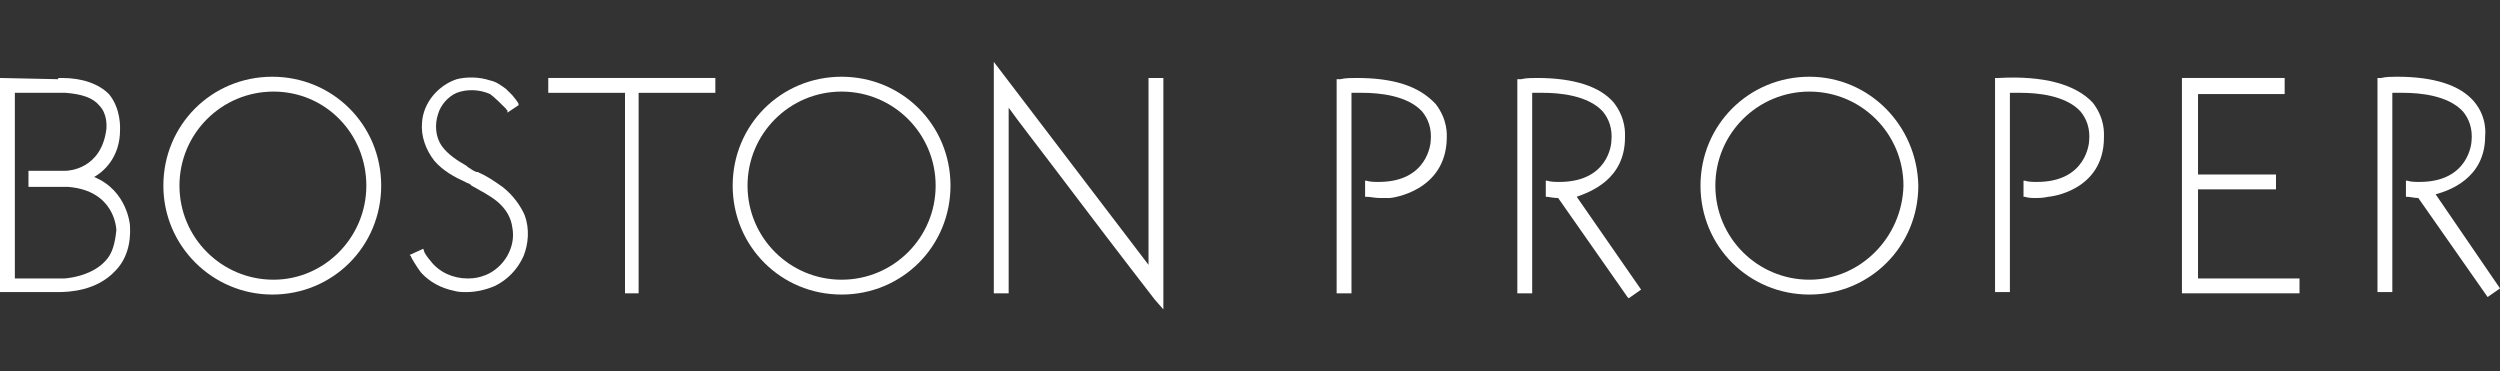
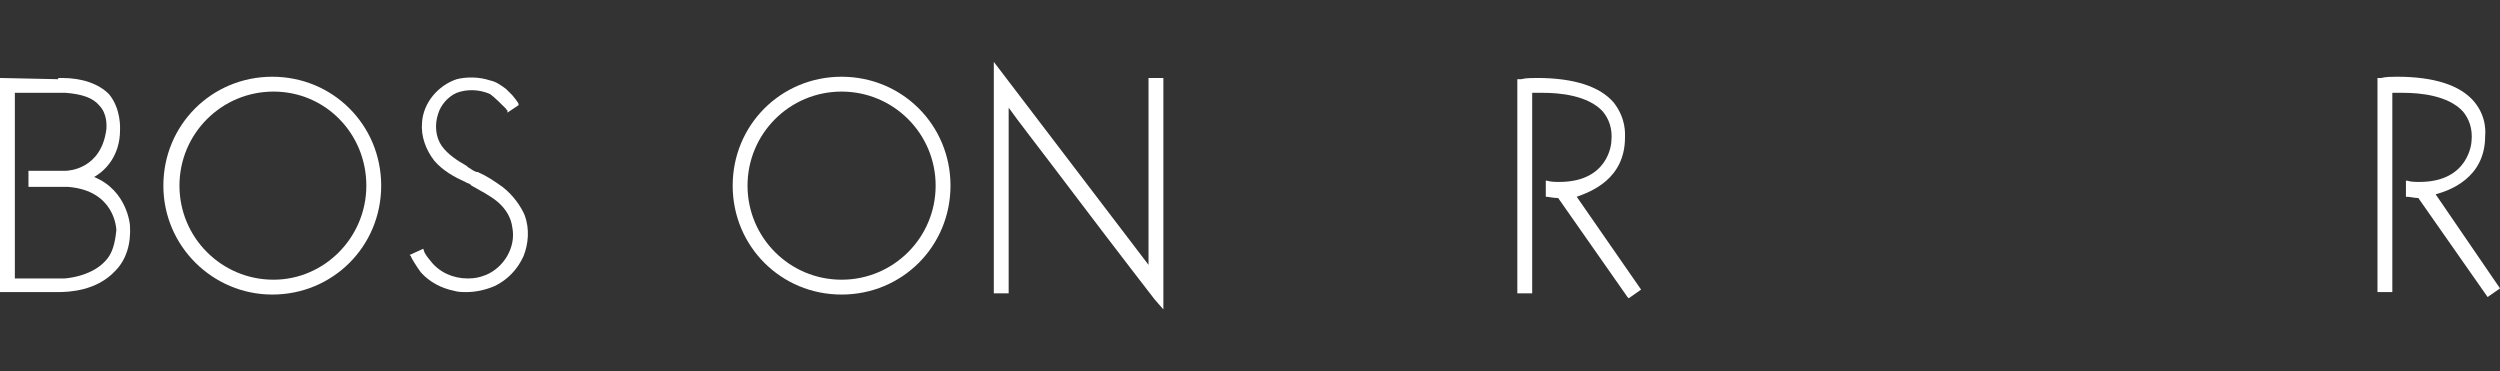
<svg xmlns="http://www.w3.org/2000/svg" version="1.1" id="Layer_1" x="0px" y="0px" viewBox="0 0 202 30" enable-background="new 0 0 202 30" xml:space="preserve">
  <rect x="0" y="0" width="202" height="30" fill="#333333" stroke="none" />
  <g>
    <path fill="#FFFFFF" d="M40.6,15.1c-0.7-0.5-1.3-0.9-2-1.2h-0.1c-0.3-0.1-0.5-0.3-0.7-0.4l-0.1-0.1c-0.7-0.4-1.5-0.9-2-1.6   s-0.6-1.7-0.3-2.6c0.2-0.7,0.8-1.4,1.5-1.7c0.8-0.3,1.8-0.3,2.7,0.1c0.3,0.2,1,0.9,1.3,1.2c0,0.1,0.1,0.1,0.1,0.1L41,9.1l0.9-0.6   V8.4c0,0,0-0.1-0.5-0.7c-0.1-0.1-0.3-0.3-0.5-0.5c-0.4-0.3-0.8-0.6-1.3-0.7c-0.9-0.3-1.9-0.3-2.7-0.1c-1.5,0.5-2.7,1.9-2.8,3.5   c-0.1,1.1,0.3,2.2,1,3.1c0.7,0.8,1.6,1.3,2.5,1.7c0.1,0.1,0.3,0.1,0.4,0.2l0.1,0.1c0.7,0.4,1.5,0.8,2.1,1.3   c0.7,0.6,1.1,1.3,1.2,2.1c0.3,1.6-0.7,3.2-2.1,3.8c-0.5,0.2-0.9,0.3-1.5,0.3c-1.2,0-2.3-0.5-3-1.4c-0.1-0.1-0.4-0.5-0.5-0.7   l-0.1-0.3l-1.1,0.5l0.1,0.1c0,0.1,0.5,0.9,0.8,1.3c0.7,0.8,1.7,1.3,2.7,1.5c0.3,0.1,0.7,0.1,1,0.1c0.8,0,1.6-0.2,2.3-0.5   c1-0.5,1.8-1.3,2.3-2.4c0.4-1,0.5-2.2,0.1-3.3C42.1,16.7,41.5,15.8,40.6,15.1z" />
    <path fill="#FFFFFF" d="M196.8,15.7c1.1-0.3,4-1.3,4-4.7c0-0.1,0.2-1.5-0.9-2.8c-1.1-1.3-3.2-2-6.2-2c-0.4,0-0.9,0-1.3,0.1h-0.3   v17.3h1.2V7.5c0.2,0,0.5,0,0.9,0c1.3,0,3.6,0.2,4.8,1.5c0.5,0.6,0.8,1.4,0.7,2.4c0,0.1-0.2,3.3-4.2,3.3c-0.3,0-0.7,0-1-0.1h-0.1   v1.3h0.1c0.2,0,0.6,0.1,0.9,0.1l5.6,8L201,24l1-0.7L196.8,15.7z" />
-     <polygon fill="#FFFFFF" points="177.6,15.3 183.9,15.3 183.9,14.1 177.6,14.1 177.6,7.6 184.6,7.6 184.6,6.3 176.3,6.3 176.3,23.7    185.8,23.7 185.8,22.5 177.6,22.5  " />
-     <path fill="#FFFFFF" d="M161.5,6.3h-0.3v17.3h1.2V7.5c0.2,0,0.5,0,0.9,0c1.3,0,3.6,0.2,4.8,1.5c0.5,0.6,0.8,1.4,0.7,2.4   c0,0.1-0.2,3.3-4.2,3.3c-0.3,0-0.7,0-1-0.1h-0.1v1.3h0.1c0.3,0.1,0.6,0.1,0.9,0.1h0.1c0.5,0,0.9-0.1,0.9-0.1c0.2,0,4.5-0.5,4.5-4.8   c0-0.3,0.1-1.5-0.9-2.8C167.7,6.8,165.1,6.1,161.5,6.3z" />
-     <path fill="#FFFFFF" d="M109.6,6.3c-0.4,0-0.9,0-1.3,0.1h-0.3v17.3h1.2V7.5c0.2,0,0.5,0,0.9,0c1.3,0,3.6,0.2,4.8,1.5   c0.5,0.6,0.8,1.4,0.7,2.4c0,0.1-0.2,3.3-4.2,3.3c-0.3,0-0.7,0-1-0.1h-0.1v1.3h0.1c0.3,0,0.7,0.1,1.1,0.1c0.5,0,0.7,0,0.8,0   c0.1,0,4.5-0.5,4.6-4.8c0-0.3,0.1-1.5-0.9-2.8C114.6,6.9,112.5,6.3,109.6,6.3z" />
    <path fill="#FFFFFF" d="M131.3,11.1c0-0.3,0.1-1.5-0.9-2.8c-1.1-1.3-3.2-2-6.2-2c-0.4,0-0.9,0-1.3,0.1h-0.3v17.3h1.2V7.5   c0.2,0,0.5,0,0.9,0c1.3,0,3.6,0.2,4.8,1.5c0.5,0.6,0.8,1.4,0.7,2.4c0,0.3-0.3,3.3-4.2,3.3c-0.3,0-0.7,0-1-0.1h-0.1v1.3h0.1   c0.1,0,0.5,0.1,0.9,0.1l5.6,8l0.1,0.1l1-0.7l-5.2-7.5C128.5,15.5,131.3,14.5,131.3,11.1z" />
-     <path fill="#FFFFFF" d="M146.2,6.2c-4.9,0-8.8,3.9-8.8,8.8s3.9,8.8,8.8,8.8s8.8-3.9,8.8-8.8C154.9,10.1,151,6.2,146.2,6.2z    M146.2,22.6c-4.2,0-7.6-3.4-7.6-7.6s3.4-7.6,7.6-7.6s7.6,3.4,7.6,7.6C153.7,19.2,150.3,22.6,146.2,22.6z" />
    <path fill="#FFFFFF" d="M92.8,21.4L80.3,5v18.7h1.2v-15c0.7,1,2.2,2.9,5.6,7.4c3.1,4.1,6.2,8.1,6.2,8.1L94,25v-1c0,0,0-17.2,0-17.3   V6.3h-1.2V21.4z" />
    <path fill="#FFFFFF" d="M68,6.2c-4.9,0-8.8,3.9-8.8,8.8s3.9,8.8,8.8,8.8s8.8-3.9,8.8-8.8S72.9,6.2,68,6.2z M68,22.6   c-4.2,0-7.6-3.4-7.6-7.6s3.4-7.6,7.6-7.6c4.2,0,7.6,3.4,7.6,7.6S72.2,22.6,68,22.6z" />
-     <polygon fill="#FFFFFF" points="44.3,7.5 50.5,7.5 50.5,23.7 51.6,23.7 51.6,7.5 57.8,7.5 57.8,6.3 44.3,6.3  " />
    <path fill="#FFFFFF" d="M22,6.2c-4.9,0-8.8,3.9-8.8,8.8s4,8.8,8.8,8.8c4.9,0,8.8-3.9,8.8-8.8S26.9,6.2,22,6.2z M22.1,22.6   c-4.2,0-7.6-3.4-7.6-7.6s3.4-7.6,7.6-7.6s7.5,3.4,7.5,7.6S26.2,22.6,22.1,22.6z" />
    <path fill="#FFFFFF" d="M7.6,14.3c0.9-0.5,2.1-1.7,2.1-3.8c0-0.1,0.1-1.7-0.9-2.9C8,6.8,6.7,6.3,5,6.3c-0.1,0-0.2,0-0.3,0L4.7,6.4   L0,6.3v17.3h4.3c0.1,0,0.2,0,0.4,0c0.9,0,3.1-0.1,4.6-1.7c0.9-0.9,1.3-2.2,1.2-3.7C10.5,18.2,10.3,15.4,7.6,14.3z M8.5,21.1   c-1.2,1.3-3.3,1.4-3.3,1.4h-4v-15h4.1c1.3,0.1,2.2,0.4,2.7,1c0.7,0.7,0.6,1.7,0.6,1.9c-0.4,3.3-3.1,3.4-3.3,3.4h-3v1.3h3.2   c3.8,0.3,3.9,3.4,3.9,3.5C9.3,19.6,9.1,20.5,8.5,21.1z" />
  </g>
</svg>